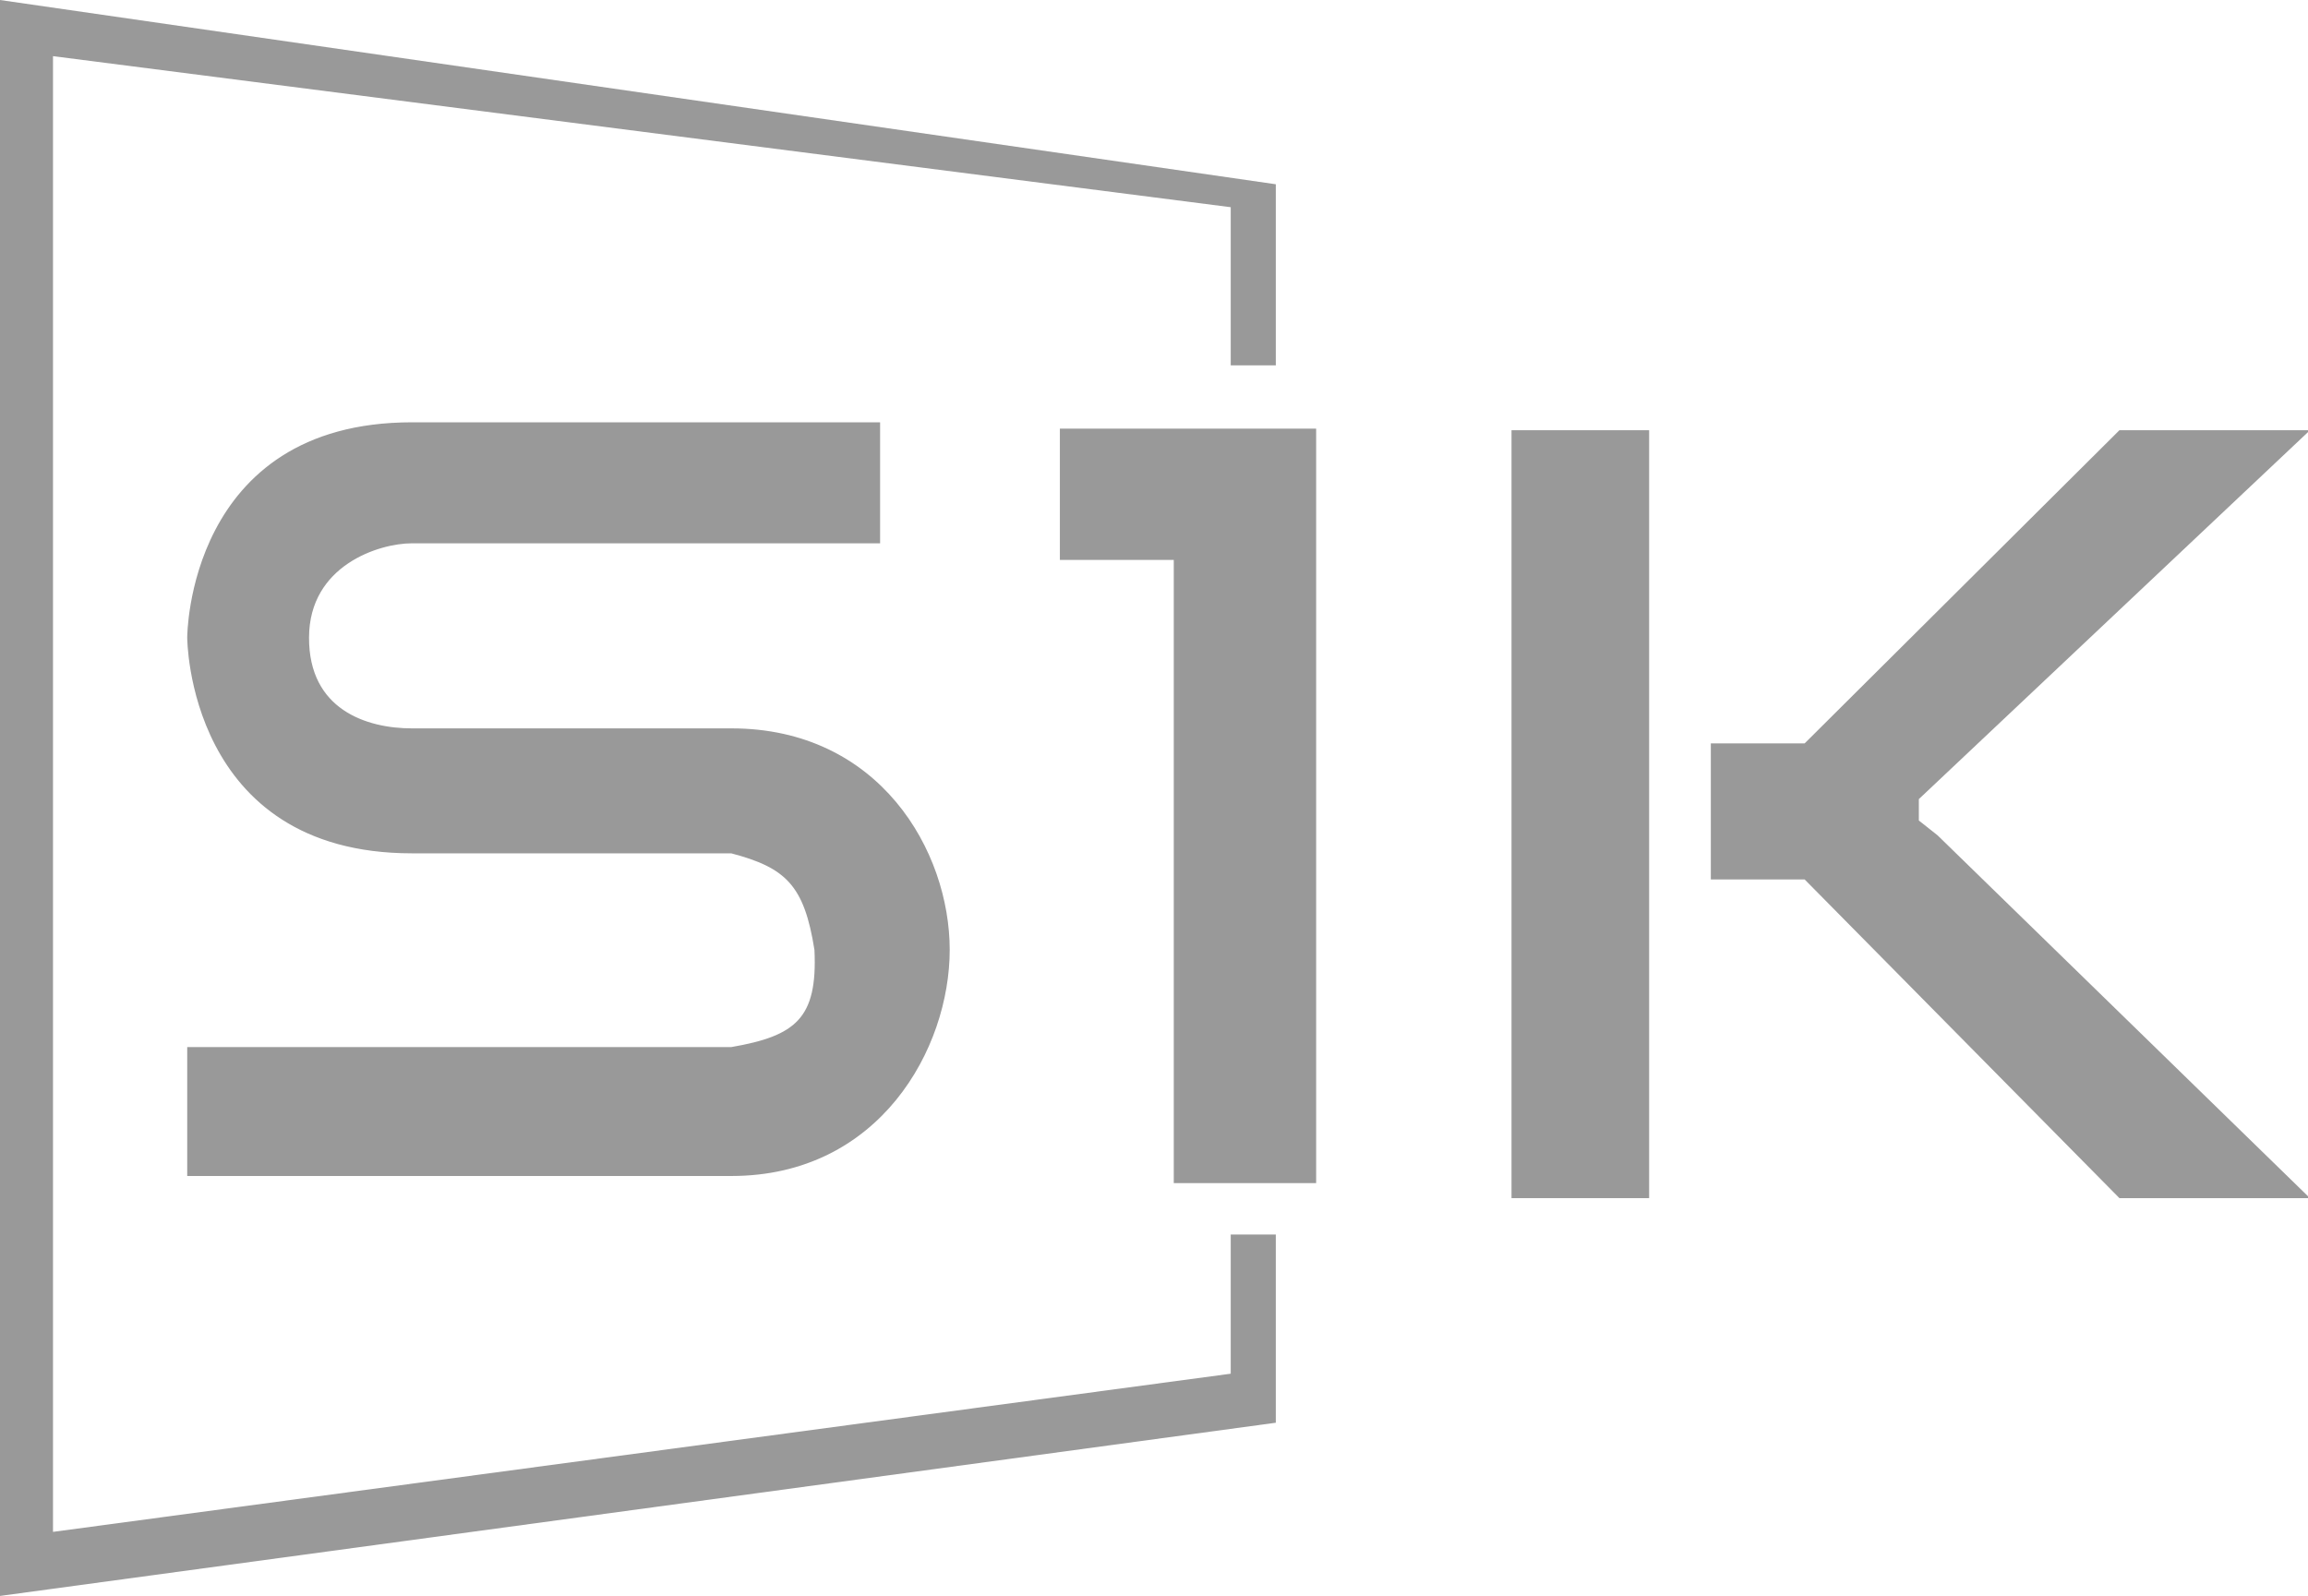
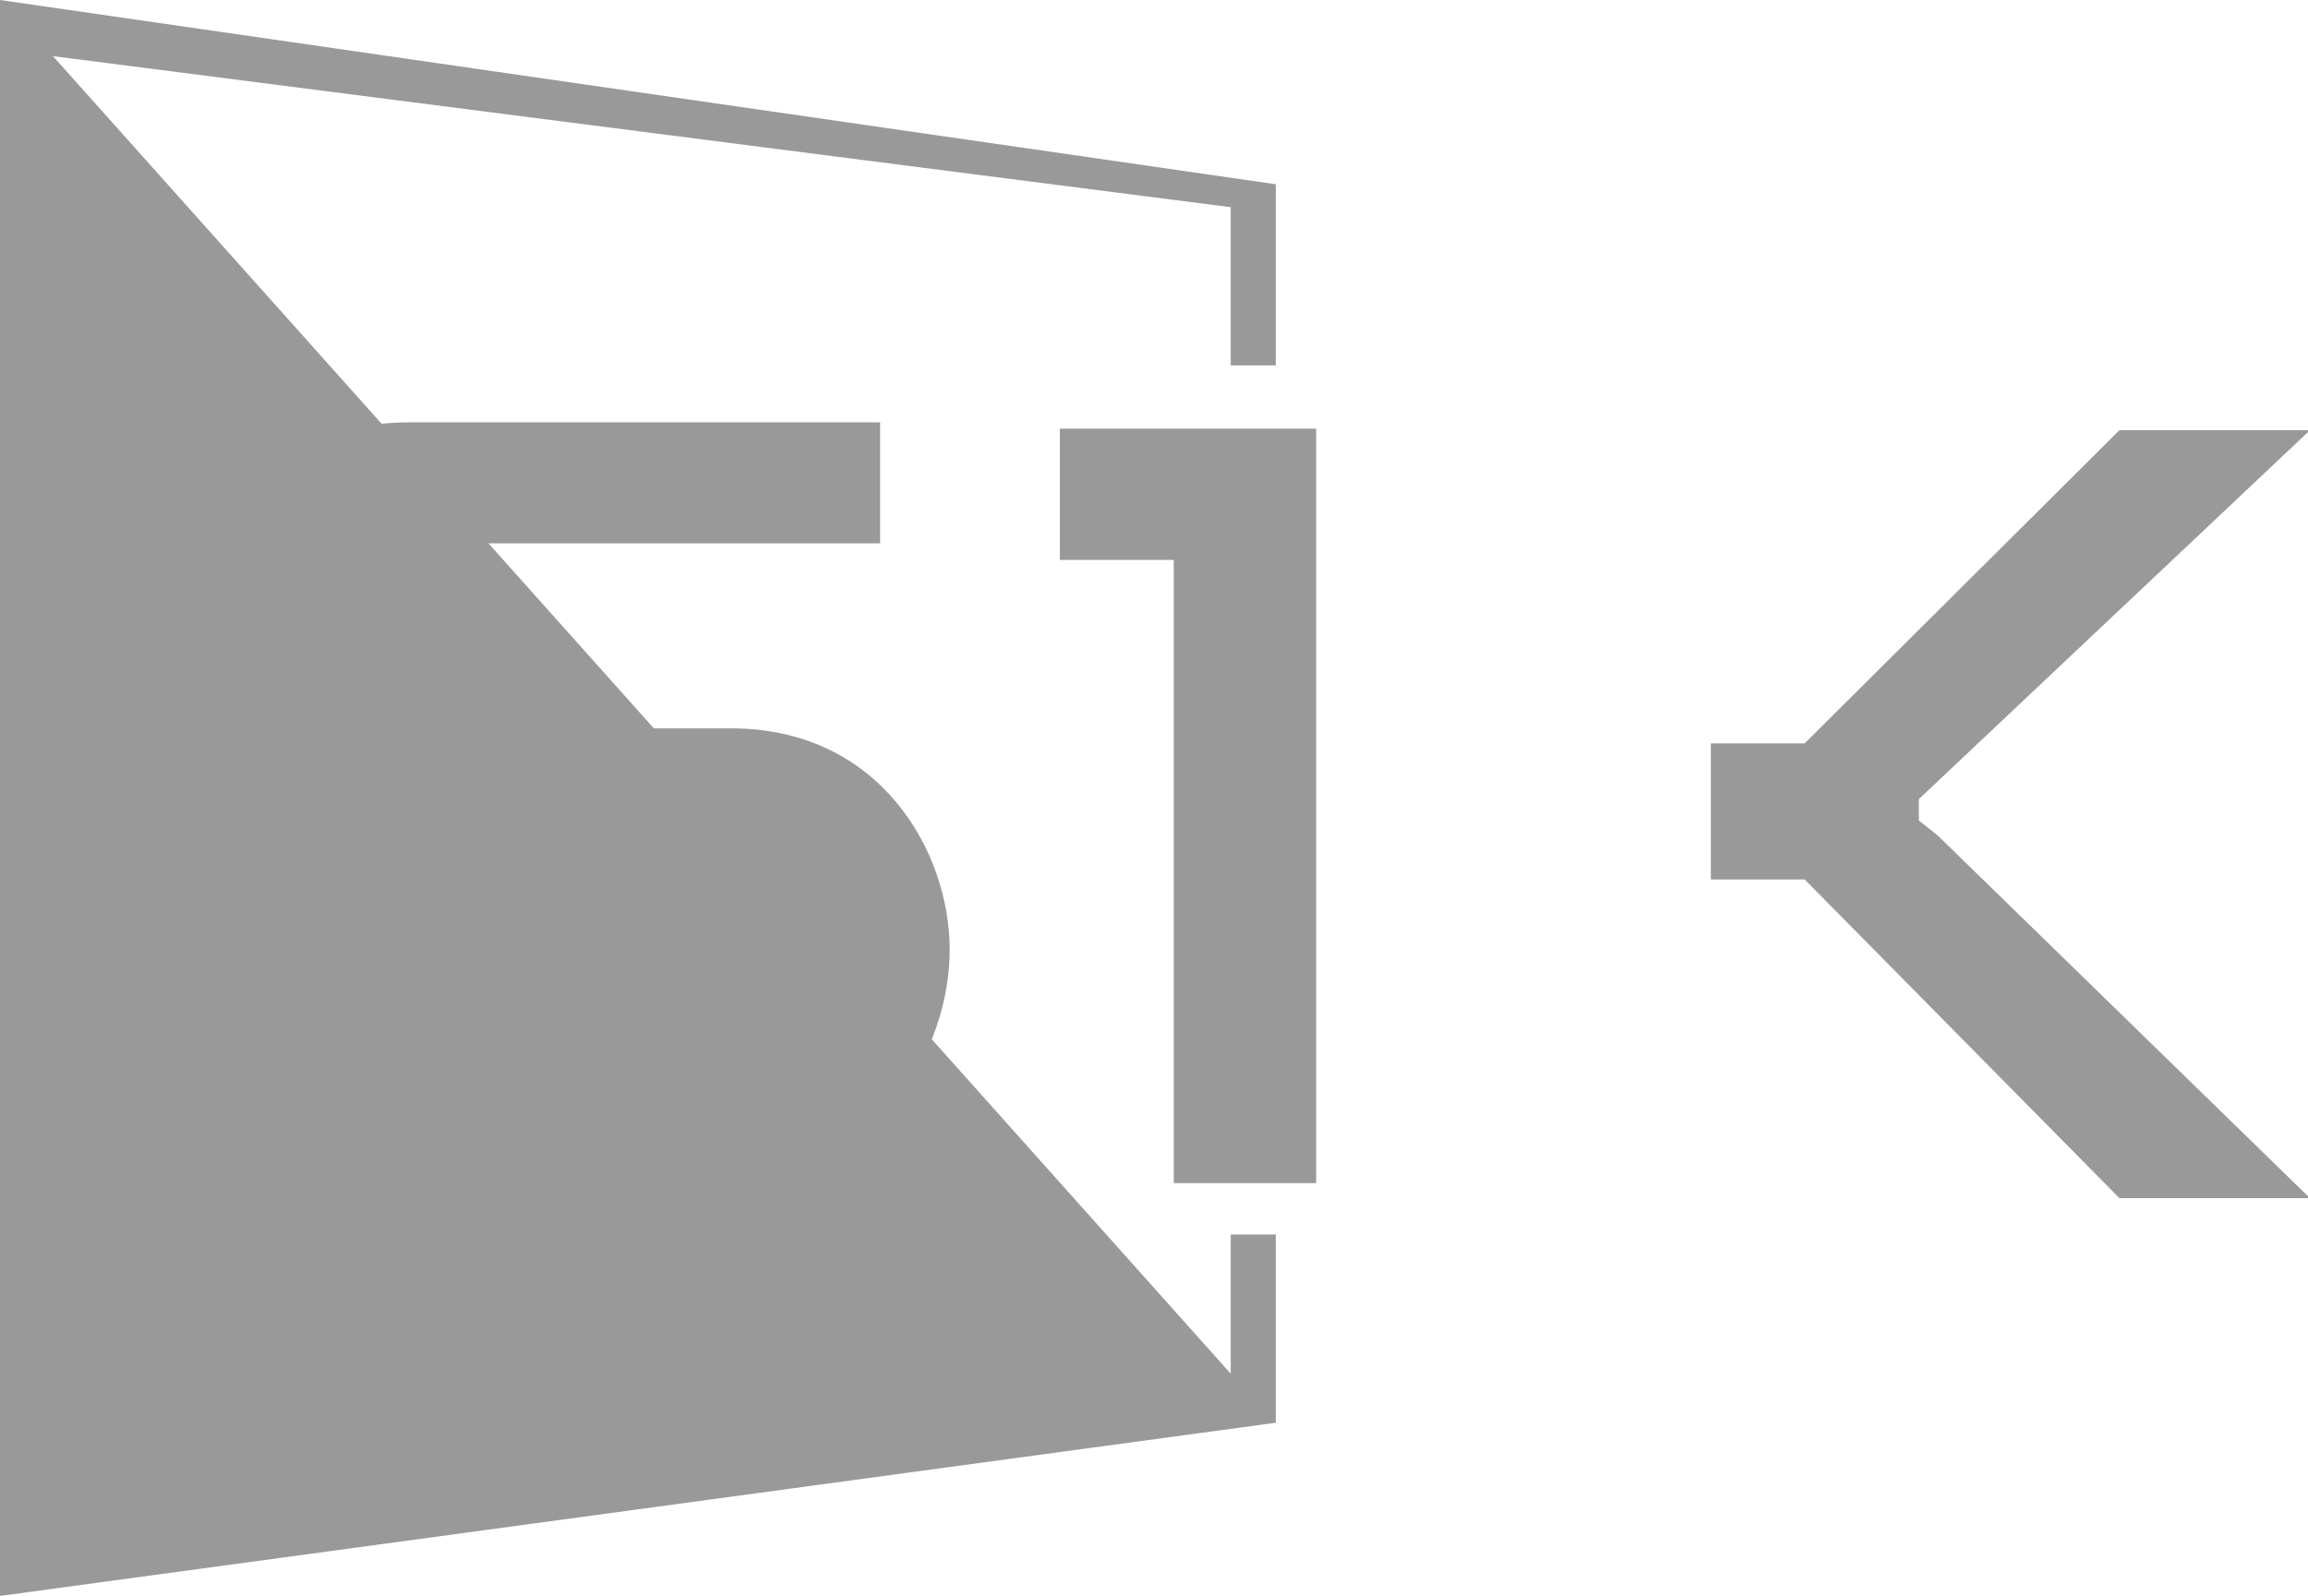
<svg xmlns="http://www.w3.org/2000/svg" width="1459" height="1009" viewBox="0 0 1459 1009" fill="none">
-   <path d="M806.5 231H778V131L33.5 35.5V968.5L778 868.5V780.5H806.5V899.5L0 1009V0L806.5 116.5V231Z" fill="#999999" />
-   <path d="M1042 272.5H956V757H1042V272.5Z" fill="#999999" />
+   <path d="M806.5 231H778V131L33.5 35.5L778 868.5V780.5H806.5V899.5L0 1009V0L806.5 116.5V231Z" fill="#999999" />
  <path d="M1082 555.5V470.5H1141L1340 272.5H1459L1212.5 505V519L1224.5 528.5L1459 757H1340L1141 555.5H1082Z" fill="#999999" />
-   <path d="M1042 272.5H956V757H1042V272.5Z" stroke="#999999" />
  <path d="M1082 555.5V470.5H1141L1340 272.5H1459L1212.5 505V519L1224.5 528.5L1459 757H1340L1141 555.5H1082Z" stroke="#999999" />
  <path d="M670 354V271H832V748H742V354H670Z" fill="#999999" />
  <path d="M260.355 268C401.355 268 555.354 268 555.354 268V342.5H260.355C239.355 342.5 194.526 356.609 194.353 403C194.18 449.391 231.355 461.5 260.355 461.5H462.354C555.354 461.5 599.354 538.5 599.354 600.5C599.354 662.5 555.354 742.5 462.354 742.5H119.354V663H462.354C503.628 655.893 517.926 644.404 515.854 600.5C509.373 559.279 497.486 547.689 462.354 538.5H260.355C119.354 538.5 119.354 403 119.354 403C119.354 403 119.354 268 260.355 268Z" fill="#999999" stroke="#999999" stroke-width="2" />
</svg>